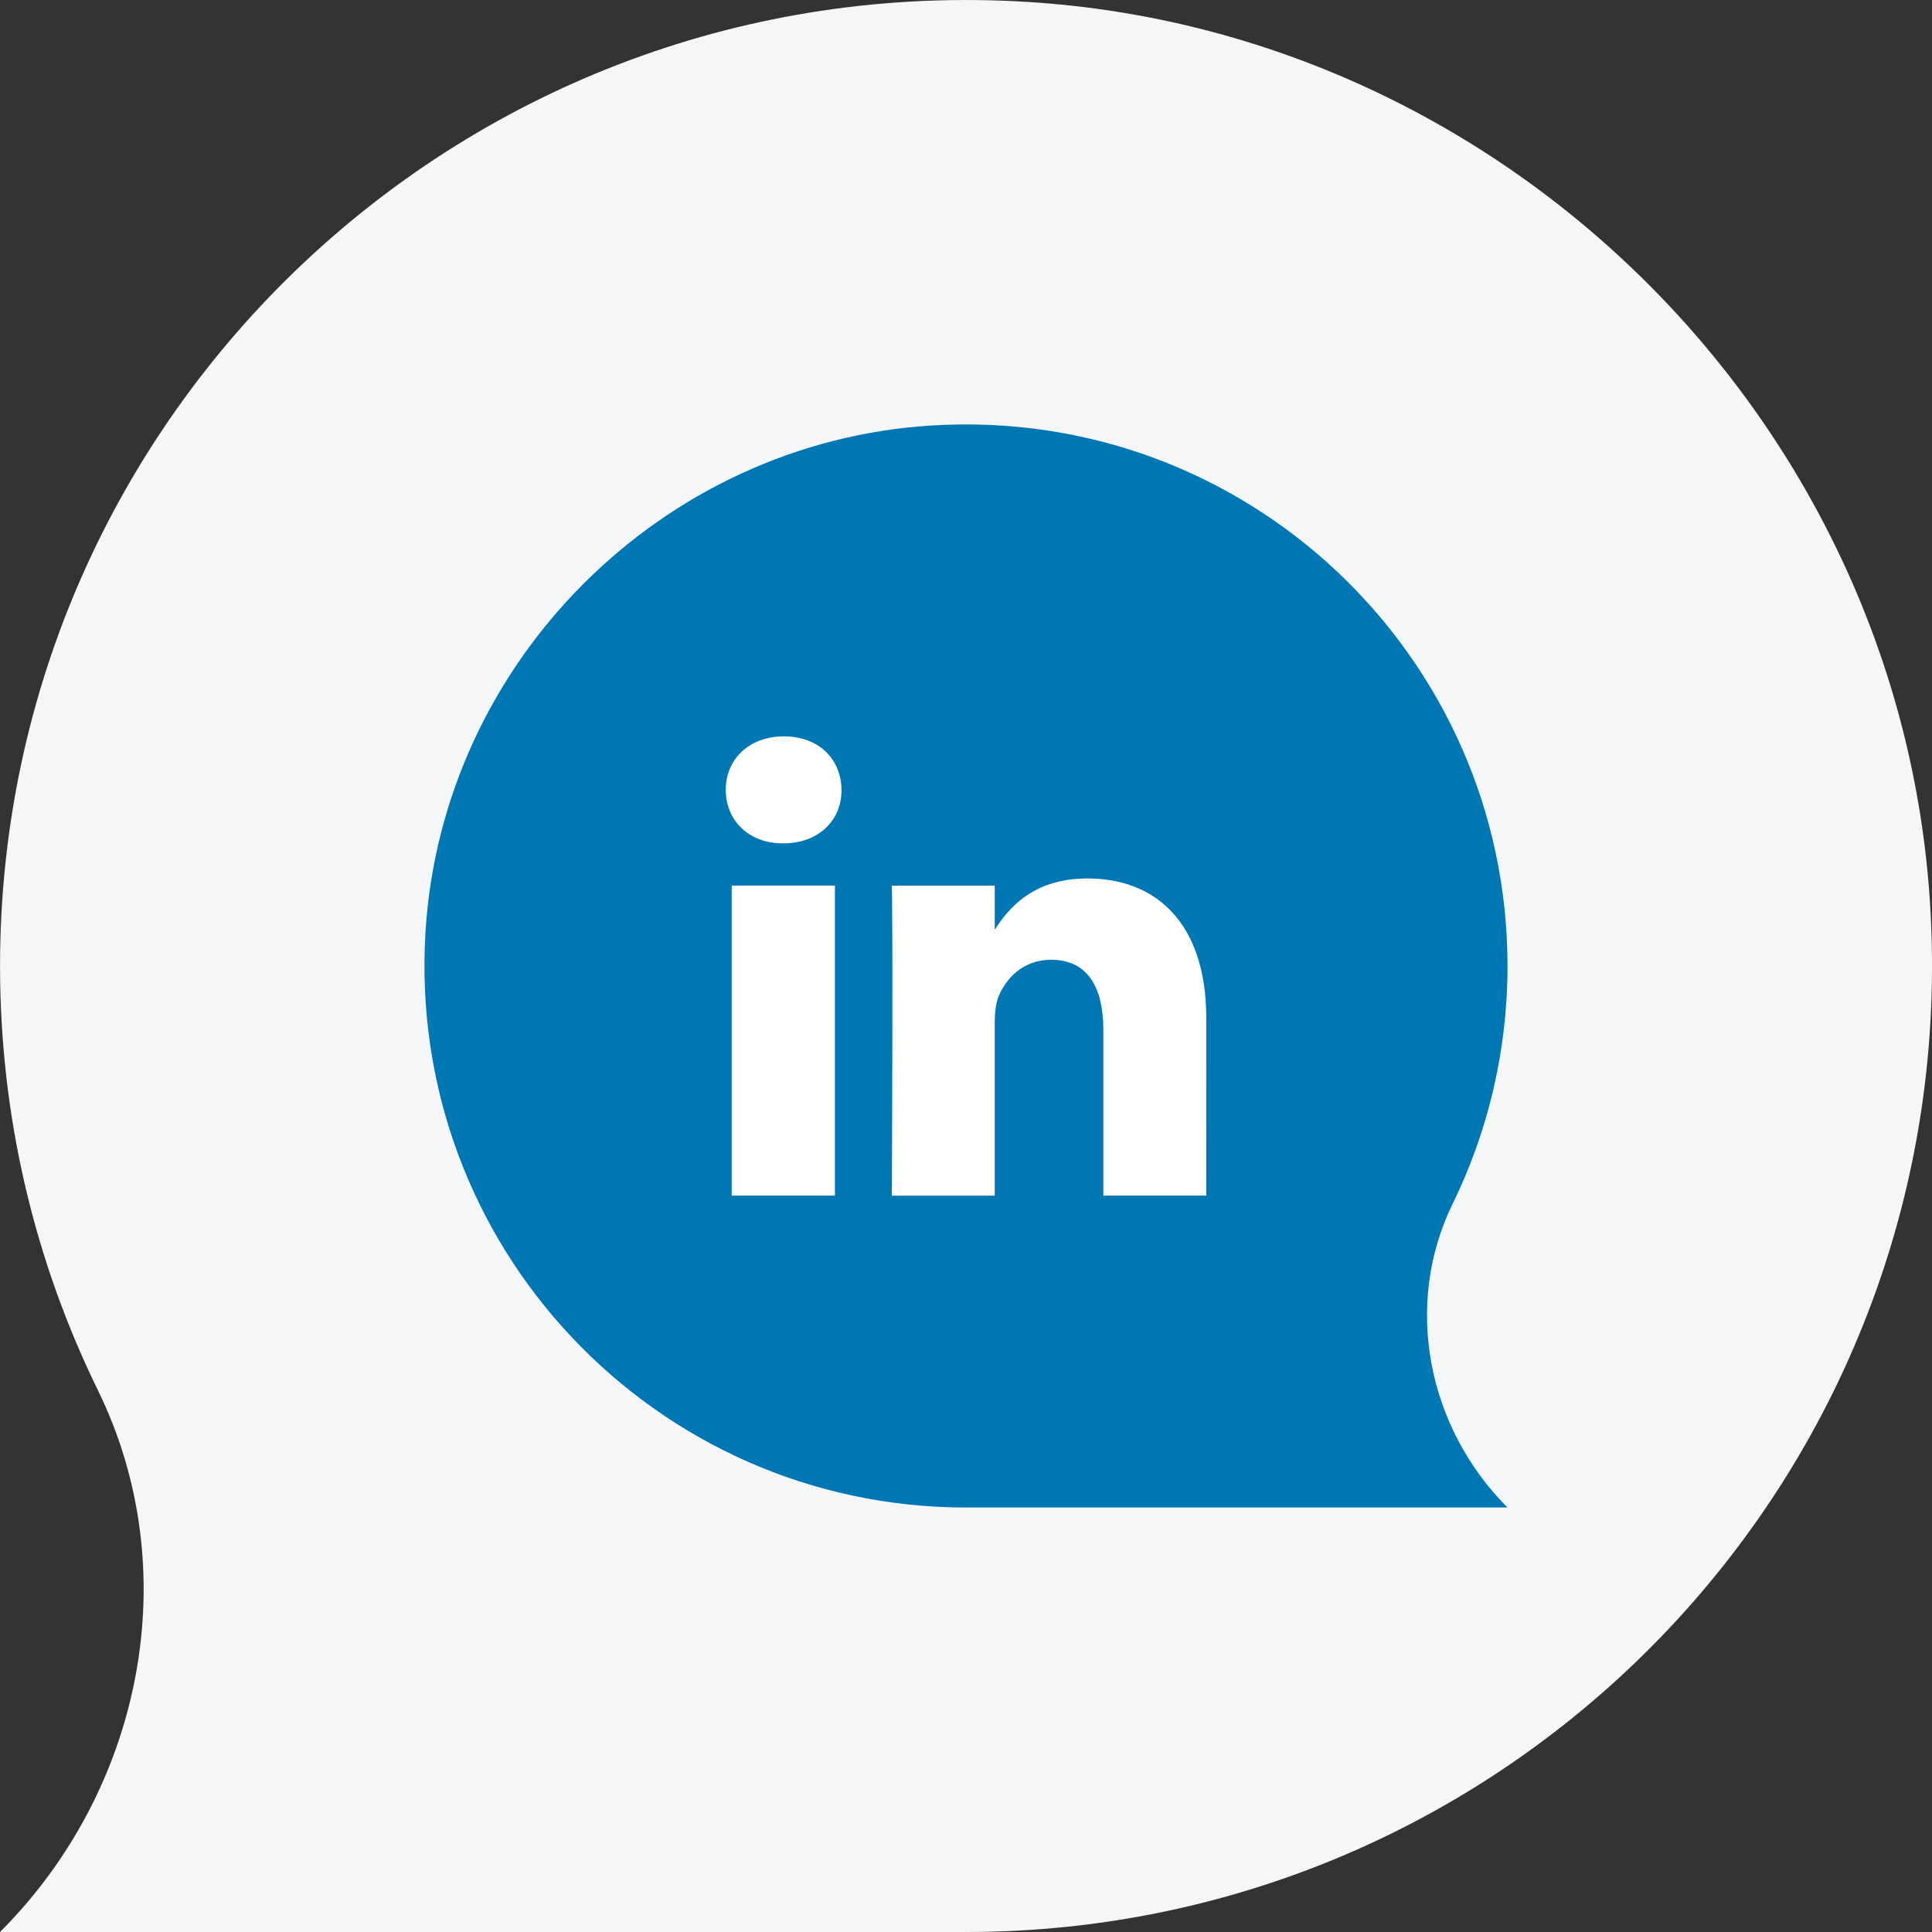
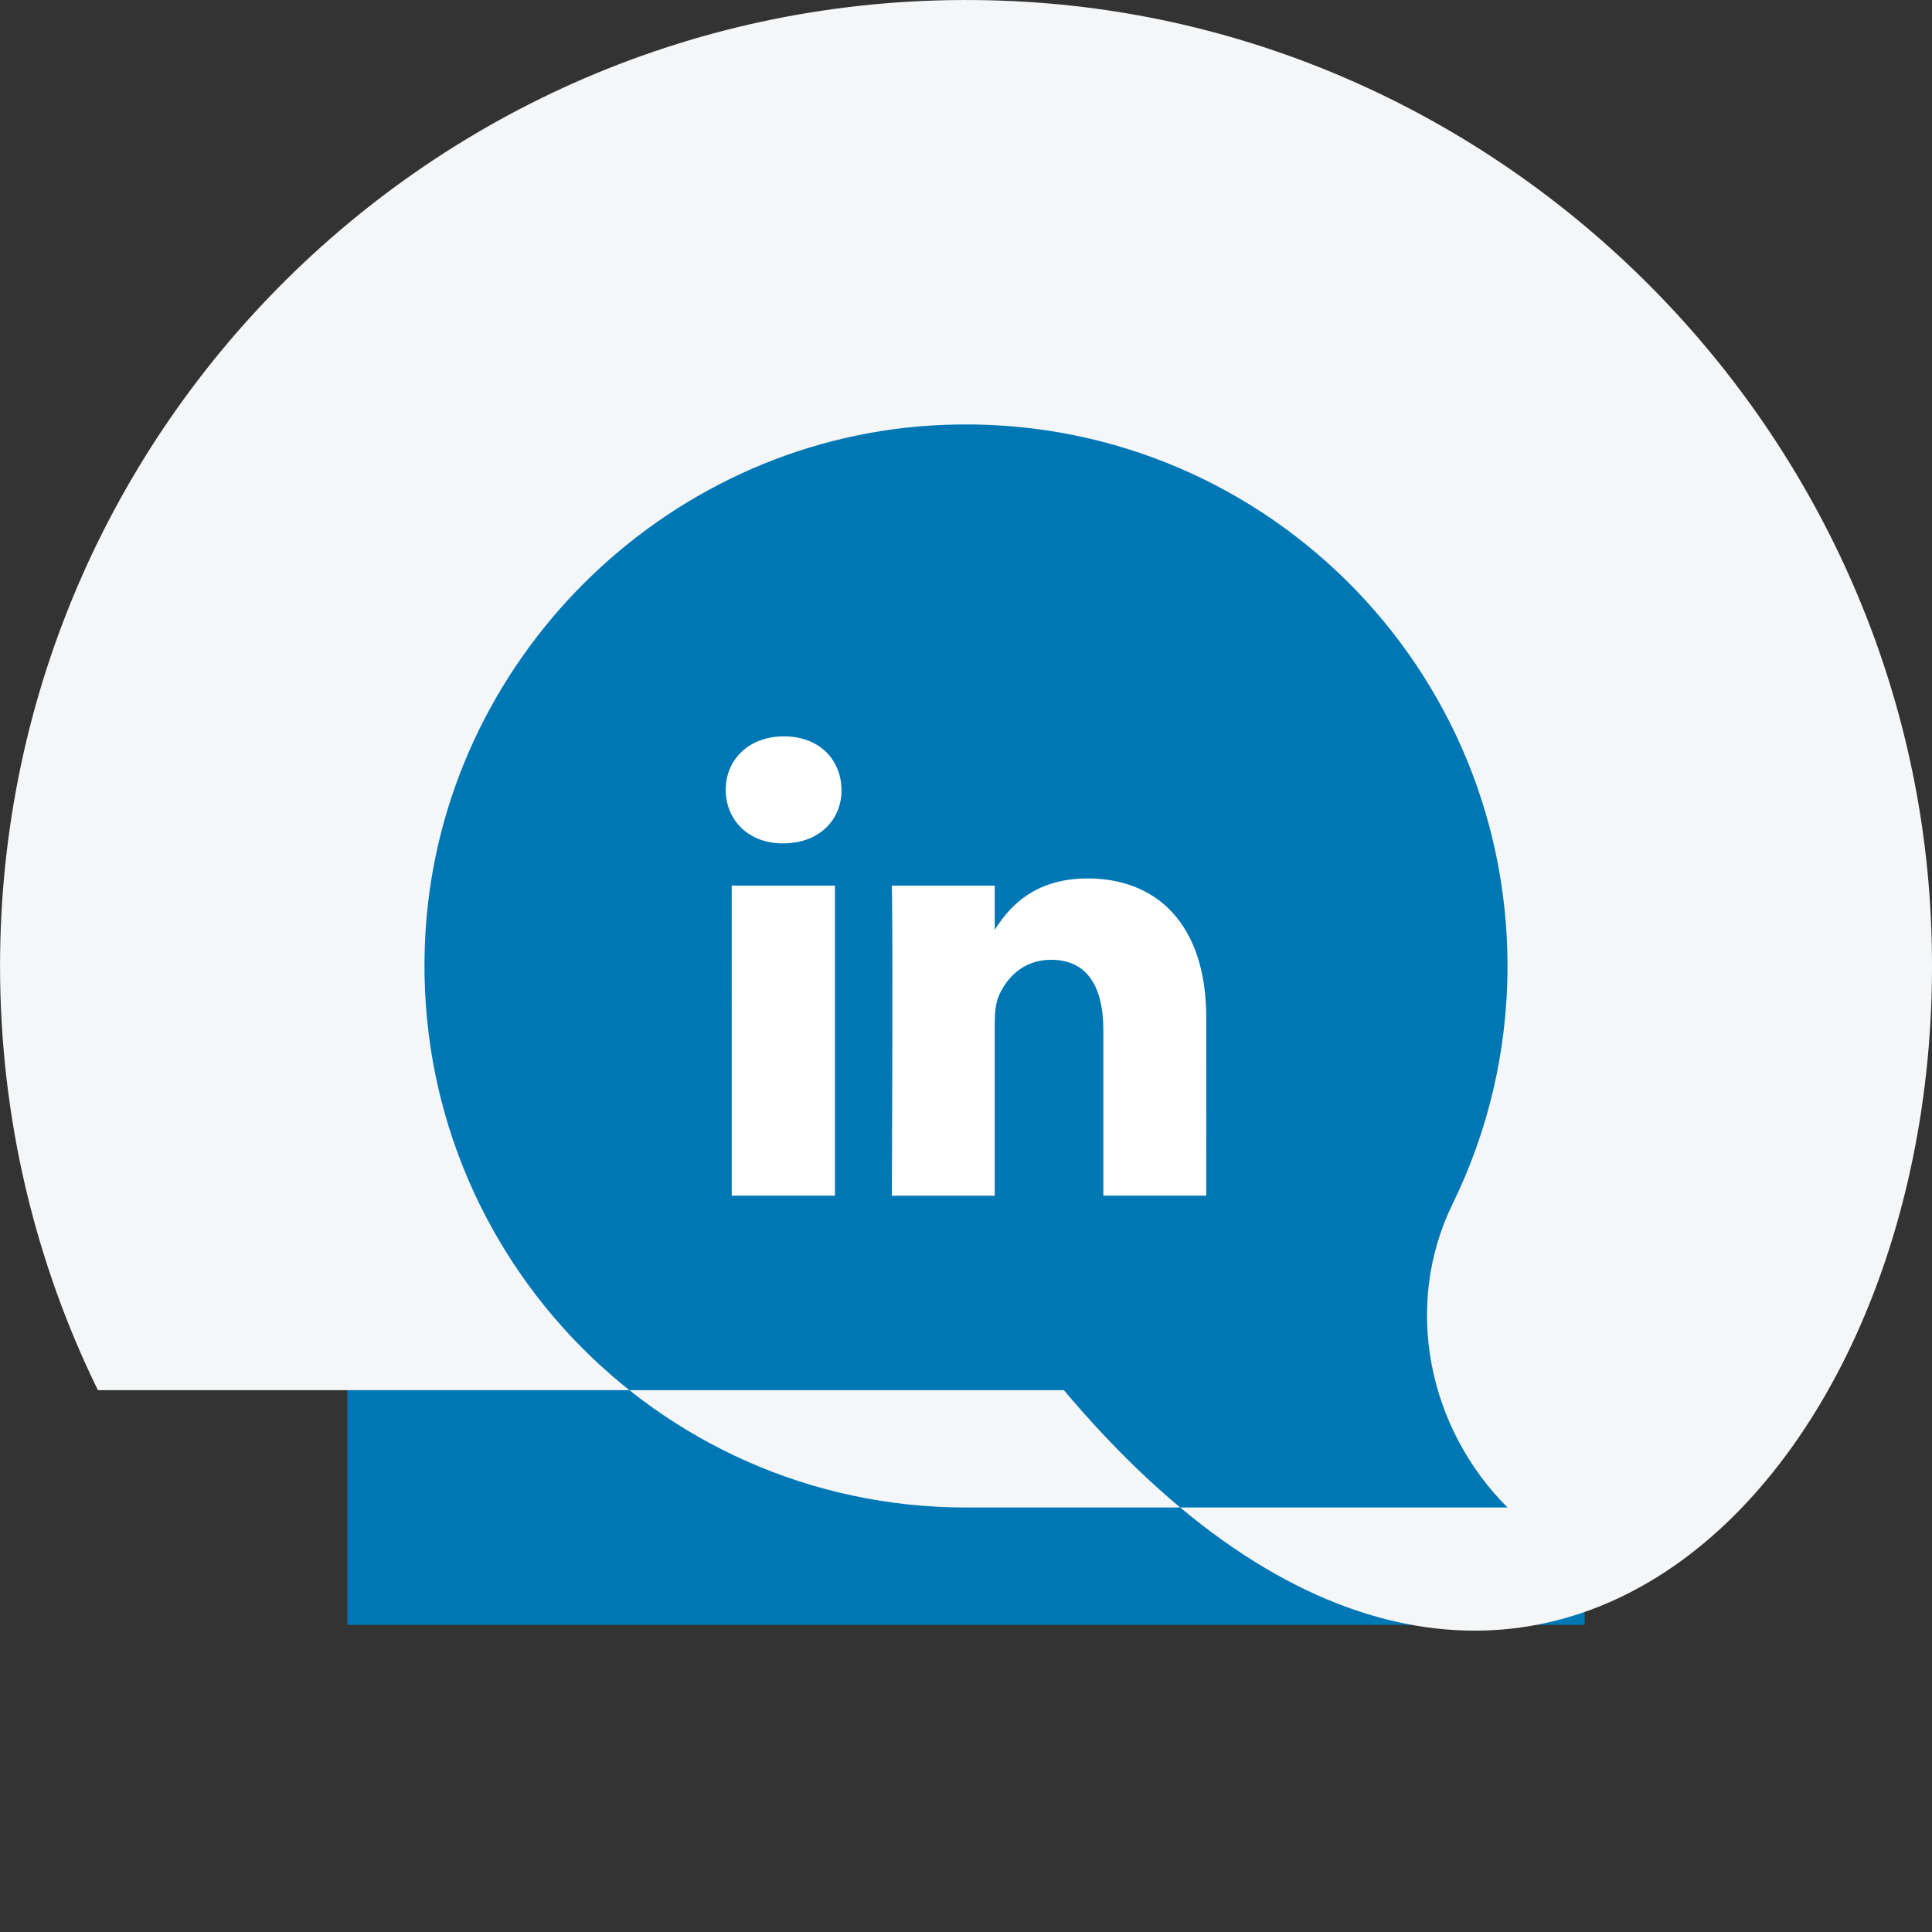
<svg xmlns="http://www.w3.org/2000/svg" version="1.1" id="Layer_1" x="0px" y="0px" width="50px" height="50px" viewBox="44.861 44.861 50 50" enable-background="new 44.861 44.861 50 50" xml:space="preserve">
  <rect x="44.861" y="44.861" width="50" height="50" fill="#333333" stroke="none" />
  <rect x="53.849" y="52.808" fill="#0077B5" width="32.023" height="34.104" />
-   <path fill="#F5F6F7" d="M94.812,68.267c-0.772-12.45-10.905-22.583-23.354-23.356c-14.53-0.902-26.596,10.615-26.596,24.95  c0,3.938,0.91,7.663,2.532,10.977c2.292,4.685,1.156,10.335-2.532,14.023l0,0h25C84.196,94.861,95.713,82.795,94.812,68.267z   M83.875,83.875L83.875,83.875H69.861c-8.036,0-14.492-6.764-13.987-14.909c0.433-6.979,6.113-12.659,13.092-13.093  c8.146-0.506,14.909,5.951,14.909,13.987c0,2.208-0.51,4.296-1.419,6.154C81.17,78.64,81.808,81.808,83.875,83.875z" />
+   <path fill="#F5F6F7" d="M94.812,68.267c-0.772-12.45-10.905-22.583-23.354-23.356c-14.53-0.902-26.596,10.615-26.596,24.95  c0,3.938,0.91,7.663,2.532,10.977l0,0h25C84.196,94.861,95.713,82.795,94.812,68.267z   M83.875,83.875L83.875,83.875H69.861c-8.036,0-14.492-6.764-13.987-14.909c0.433-6.979,6.113-12.659,13.092-13.093  c8.146-0.506,14.909,5.951,14.909,13.987c0,2.208-0.51,4.296-1.419,6.154C81.17,78.64,81.808,81.808,83.875,83.875z" />
  <path fill="#FFFFFF" d="M65.133,66.687h-0.016c-0.899,0-1.474-0.615-1.474-1.385c0-0.785,0.599-1.384,1.506-1.384  c0.915,0,1.481,0.6,1.49,1.384C66.647,66.072,66.064,66.687,65.133,66.687z M66.469,75.803h-2.671V67.78h2.671V75.803z   M76.078,75.803h-2.663v-4.291c0-1.076-0.389-1.812-1.352-1.812c-0.737,0-1.175,0.493-1.369,0.971  c-0.064,0.179-0.089,0.412-0.089,0.655v4.479h-2.663c0.032-7.271,0-8.024,0-8.024h2.663v1.167H70.59  c0.348-0.552,0.979-1.353,2.421-1.353c1.757,0,3.068,1.149,3.068,3.611L76.078,75.803L76.078,75.803z" />
  <g id="Layer_4" display="none">
    <path display="inline" fill="#FFFFFF" d="M60.381,86.444c-9.161,0-16.583-7.421-16.583-16.584c0-9.161,7.422-16.583,16.583-16.583   c4.479,0,8.213,1.631,11.109,4.346l-4.503,4.319c-1.222-1.178-3.37-2.556-6.605-2.556c-5.655,0-10.271,4.683-10.271,10.475   s4.614,10.478,10.271,10.478c6.562,0,9.027-4.73,9.412-7.151h-9.412v-5.7h15.655c0.158,0.836,0.271,1.674,0.271,2.76   C76.309,79.722,69.952,86.444,60.381,86.444z M95.924,72.235h-4.729v4.729h-4.751v-4.729h-4.729v-4.75h4.729v-4.729h4.751v4.729   h4.729V72.235z" />
  </g>
  <g id="Layer_5" display="none">
-     <path display="inline" fill="#FFFFFF" d="M84.023,62.598c0.022,0.316,0.022,0.633,0.022,0.95c0,9.661-7.354,20.792-20.792,20.792   c-4.14,0-7.986-1.201-11.221-3.282c0.587,0.069,1.152,0.092,1.765,0.092c3.415,0,6.561-1.152,9.072-3.124   c-3.212-0.067-5.906-2.173-6.833-5.067c0.451,0.067,0.904,0.115,1.38,0.115c0.657,0,1.312-0.094,1.923-0.25   c-3.349-0.678-5.858-3.618-5.858-7.172c0-0.021,0-0.067,0-0.092c0.974,0.544,2.104,0.884,3.304,0.932   c-1.97-1.313-3.26-3.554-3.26-6.085c0-1.359,0.363-2.604,0.996-3.691c3.598,4.436,9.004,7.332,15.066,7.647   c-0.111-0.544-0.18-1.106-0.18-1.676c0-4.025,3.257-7.306,7.308-7.306c2.104,0,4.005,0.881,5.339,2.306   c1.651-0.315,3.234-0.927,4.639-1.765c-0.544,1.699-1.696,3.124-3.212,4.027c1.471-0.158,2.896-0.564,4.207-1.133   C86.693,60.266,85.449,61.555,84.023,62.598z" />
-   </g>
+     </g>
  <g id="Layer_2" display="none">
    <path display="inline" fill="#FFFFFF" d="M79.634,57.281h-3.552c-2.782,0-3.304,1.336-3.304,3.259v4.272h6.63l-0.883,6.696h-5.747   v17.174h-6.921V71.51h-5.771v-6.696h5.771v-4.931c0-5.726,3.506-8.846,8.618-8.846c2.443,0,4.548,0.182,5.158,0.271V57.281   L79.634,57.281z" />
  </g>
</svg>